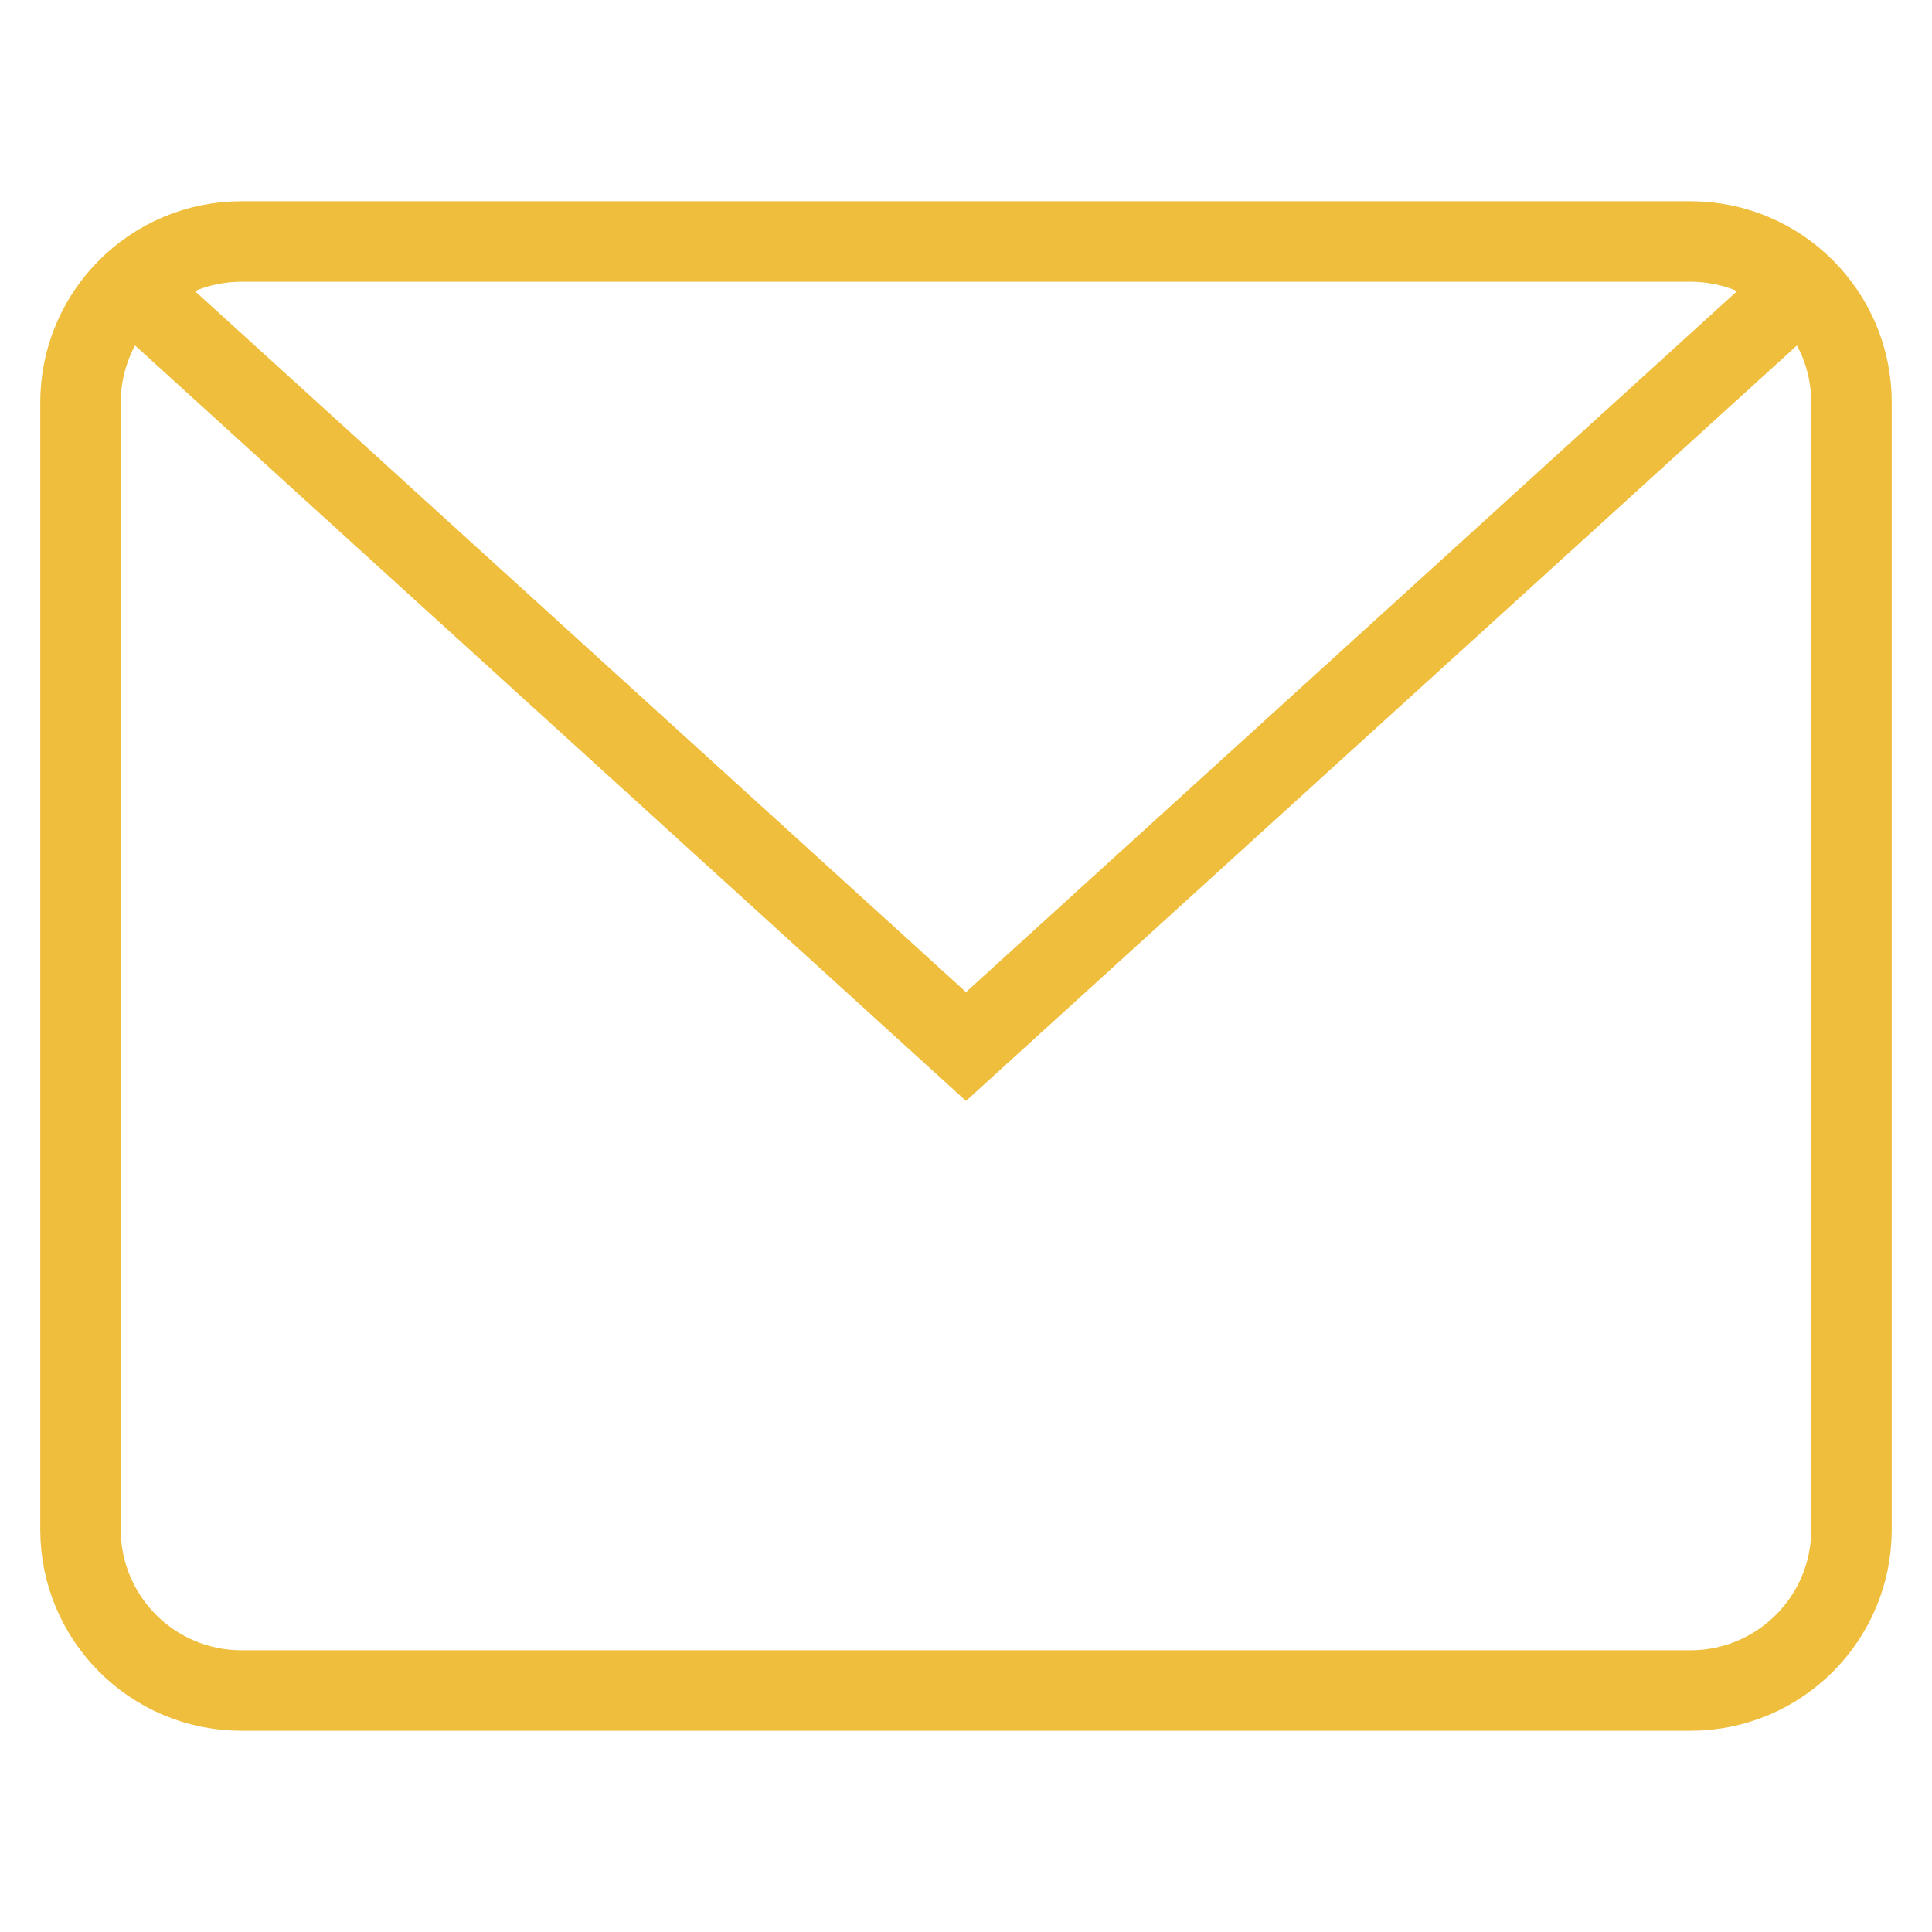
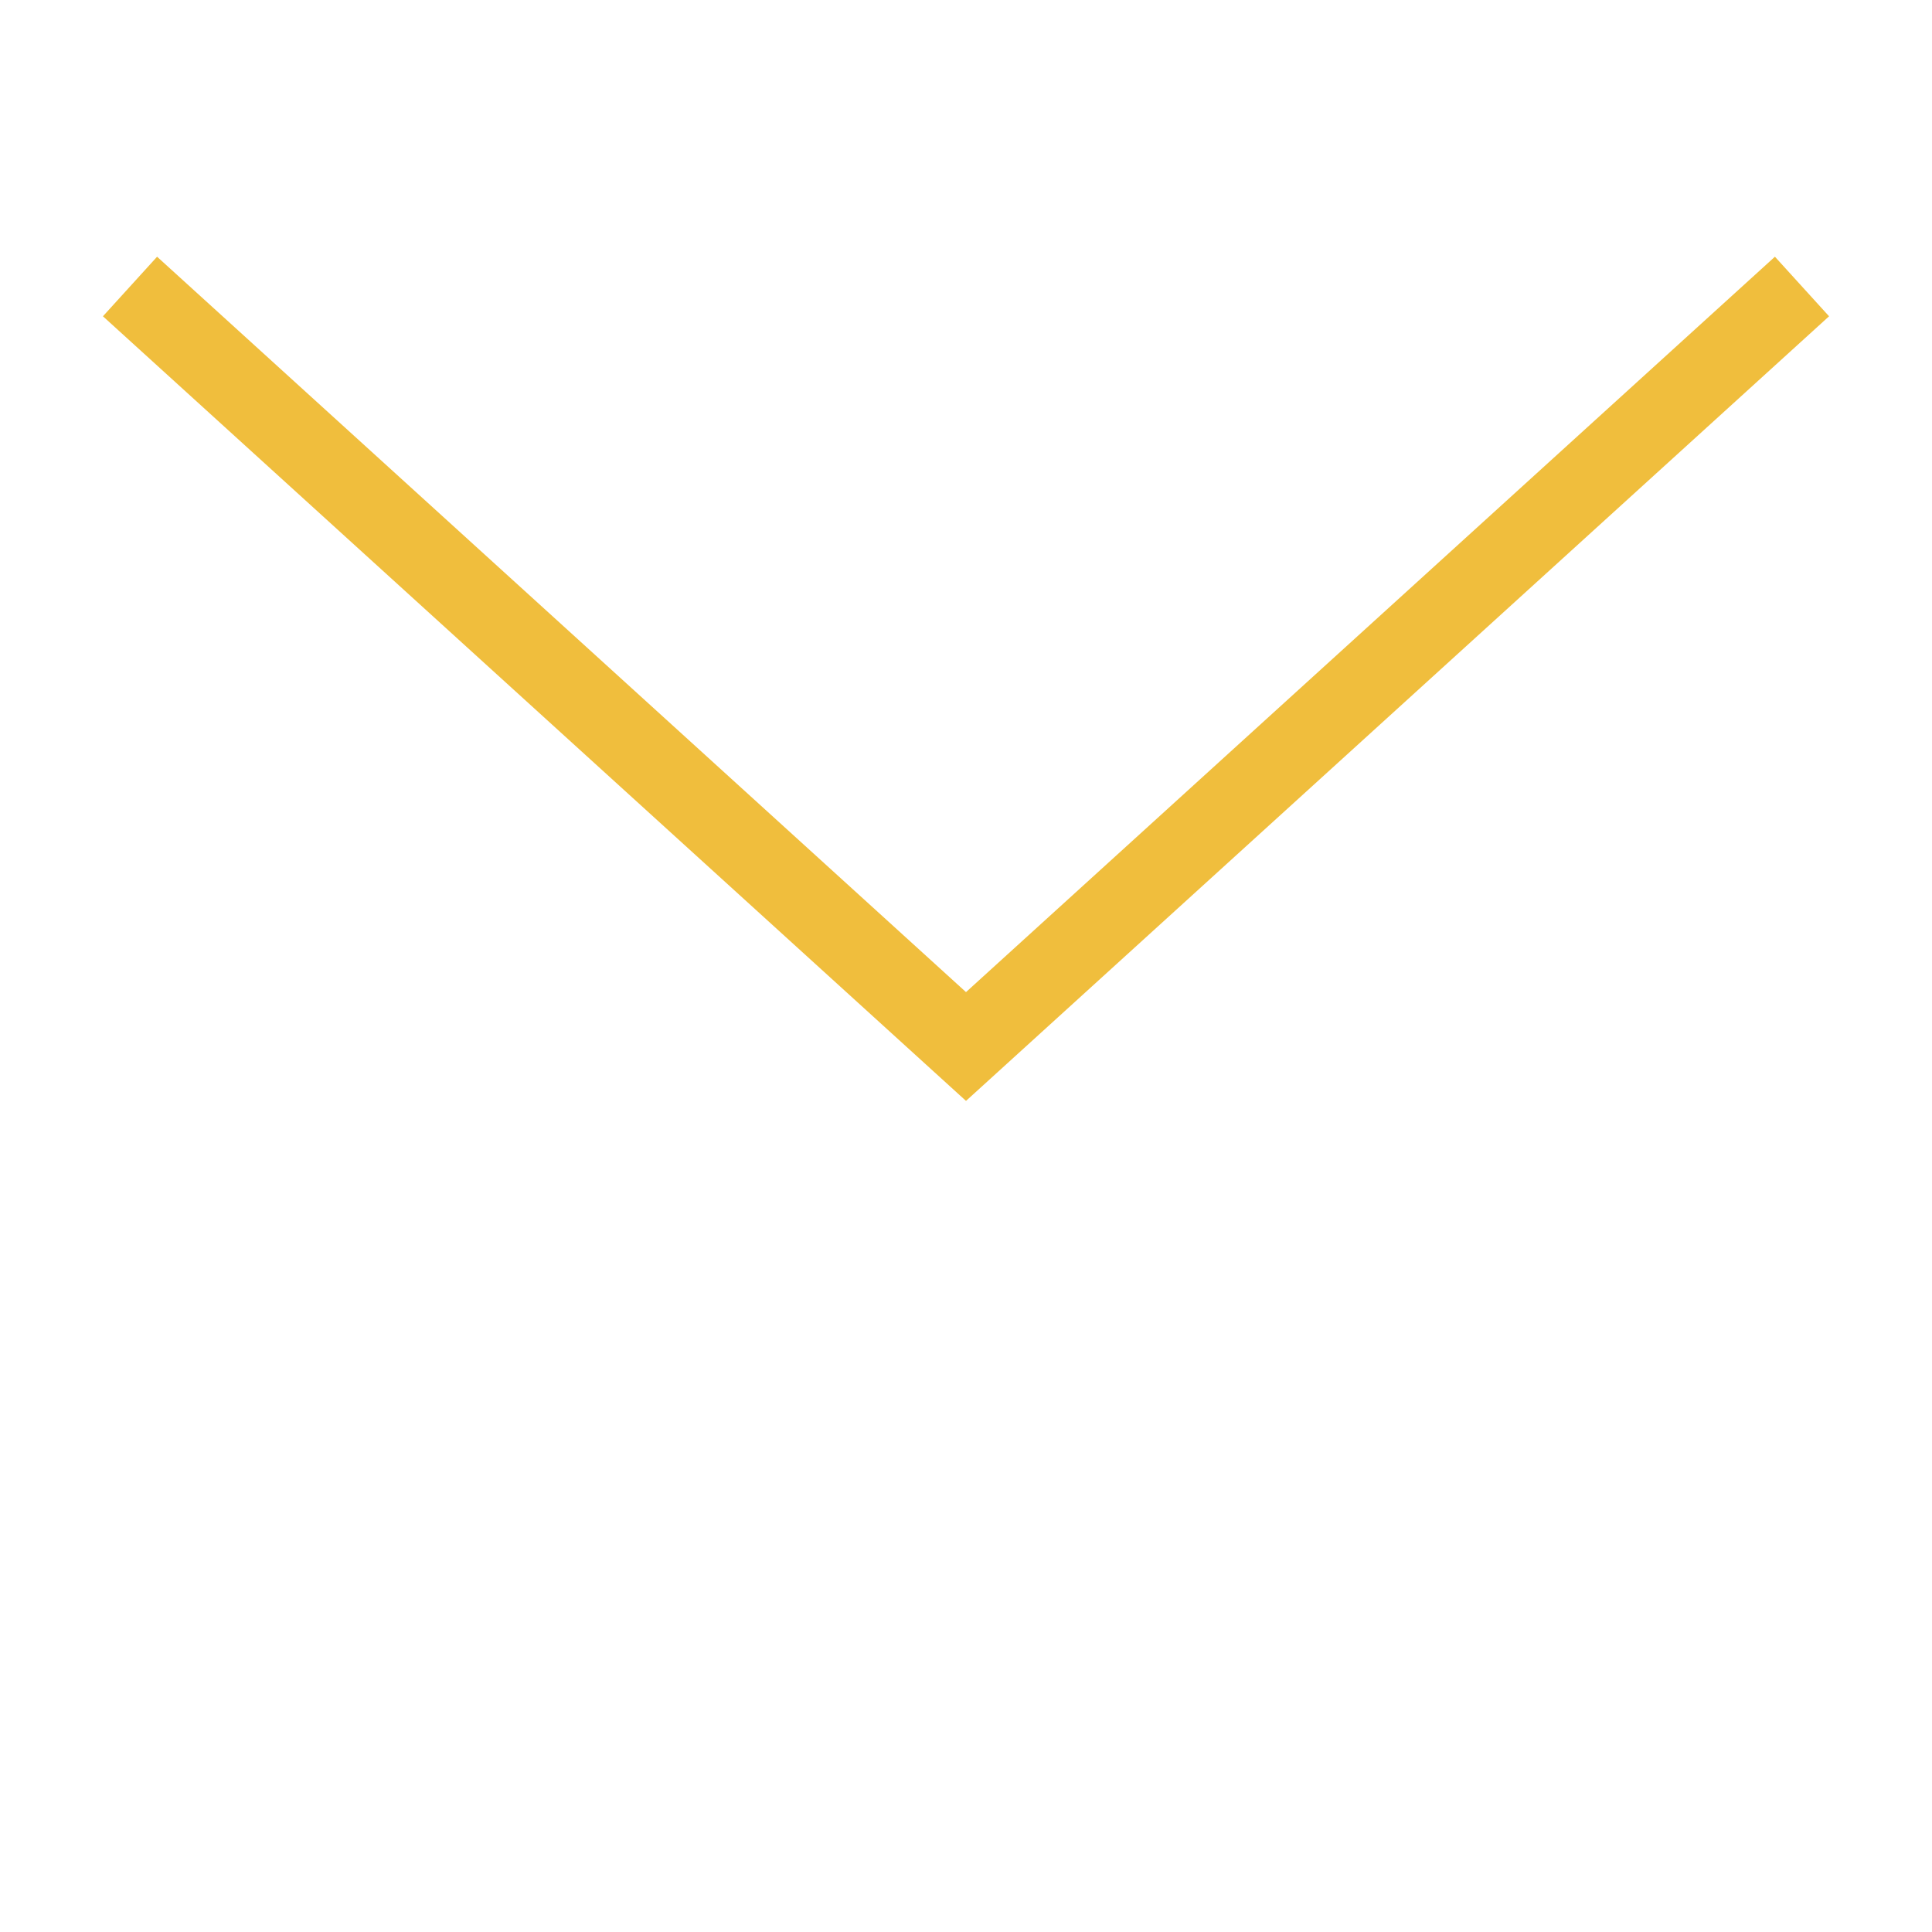
<svg xmlns="http://www.w3.org/2000/svg" width="48" height="48" viewBox="0 0 48 48" fill="none">
  <path d="M3.23 7.118L24 26L44.77 7.118" stroke="#F0BE3D" stroke-width="2" stroke-miterlimit="10" />
-   <path d="M42 6H6C3.791 6 2 7.791 2 10V38C2 40.209 3.791 42 6 42H42C44.209 42 46 40.209 46 38V10C46 7.791 44.209 6 42 6Z" stroke="#F0BE3D" stroke-width="2" stroke-miterlimit="10" stroke-linecap="square" />
</svg>